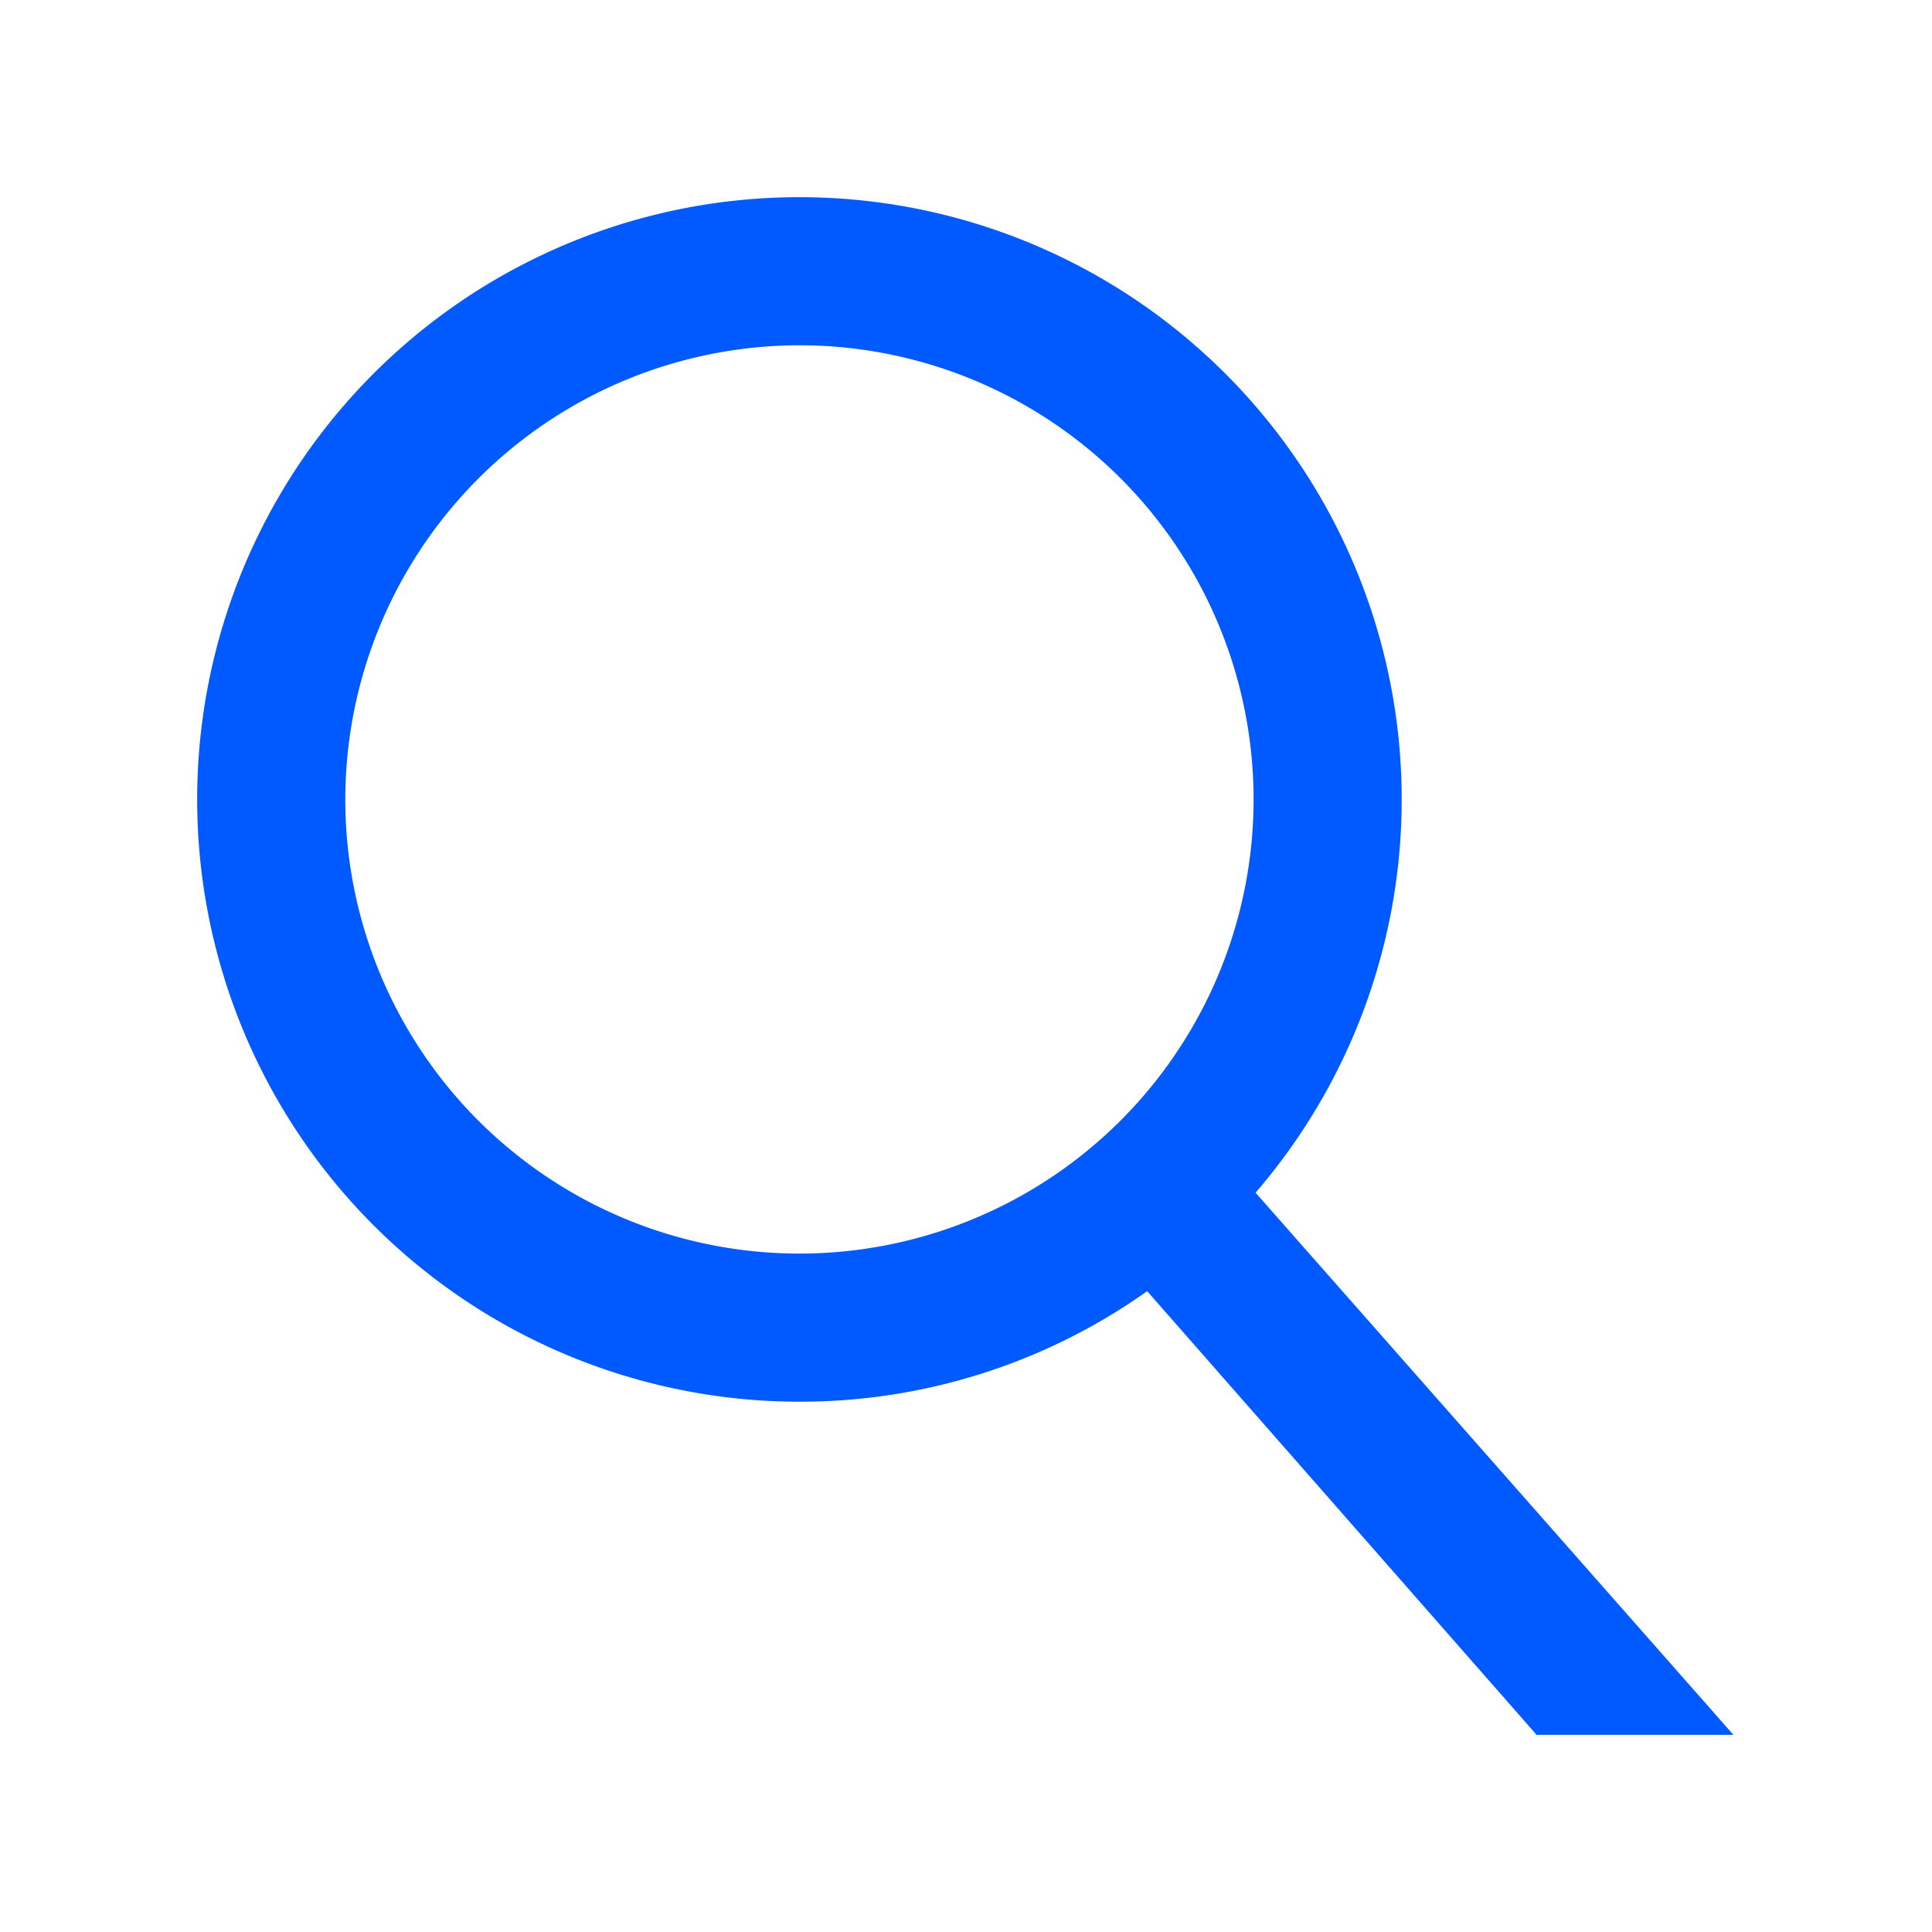
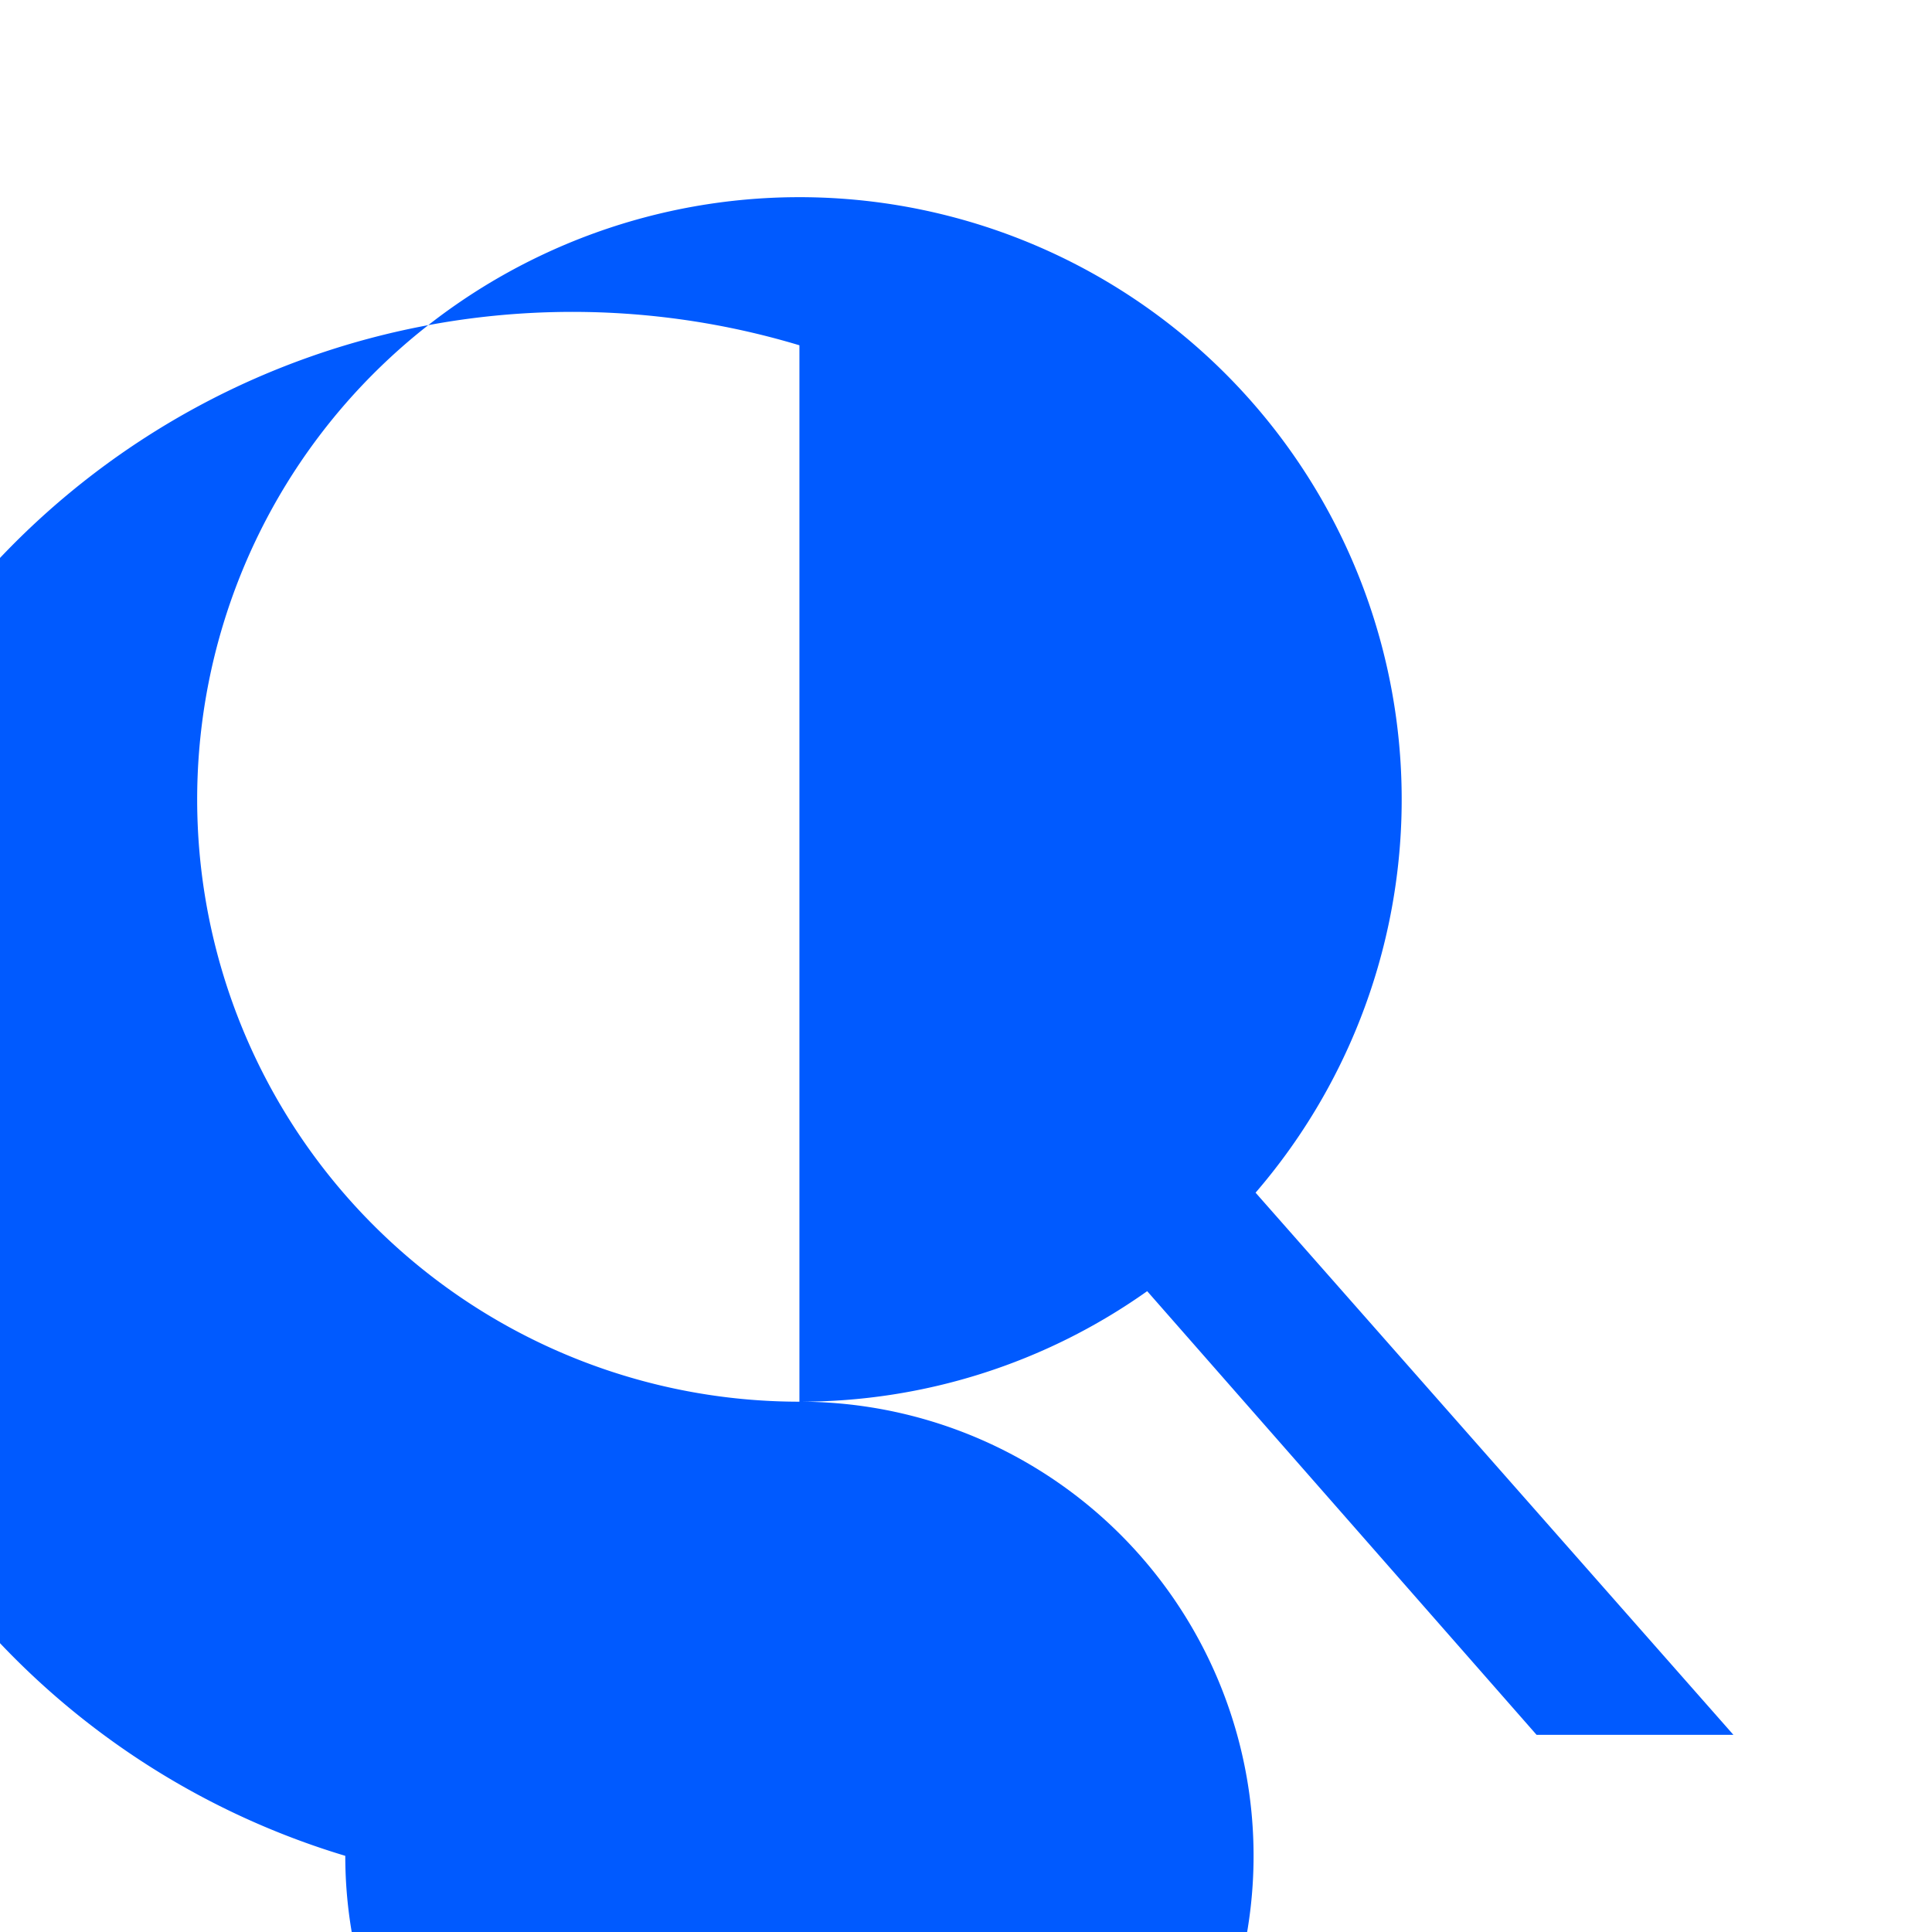
<svg xmlns="http://www.w3.org/2000/svg" id="PICTOGRAMMES" viewBox="0 0 300 300">
  <defs>
    <style>.cls-1{fill:#005aff;}</style>
  </defs>
  <title>search-blue</title>
-   <path class="cls-1" d="M124.134,217.654a93.091,93.091,0,0,0,54-17.162L238.6,269.385h30.565l-74.2-84.185a93.518,93.518,0,1,0-70.829,32.454Zm0-164.039a70.52,70.52,0,1,1-70.519,70.519A70.6,70.6,0,0,1,124.134,53.615Z" />
+   <path class="cls-1" d="M124.134,217.654a93.091,93.091,0,0,0,54-17.162L238.6,269.385h30.565l-74.2-84.185a93.518,93.518,0,1,0-70.829,32.454Za70.52,70.52,0,1,1-70.519,70.519A70.6,70.6,0,0,1,124.134,53.615Z" />
</svg>